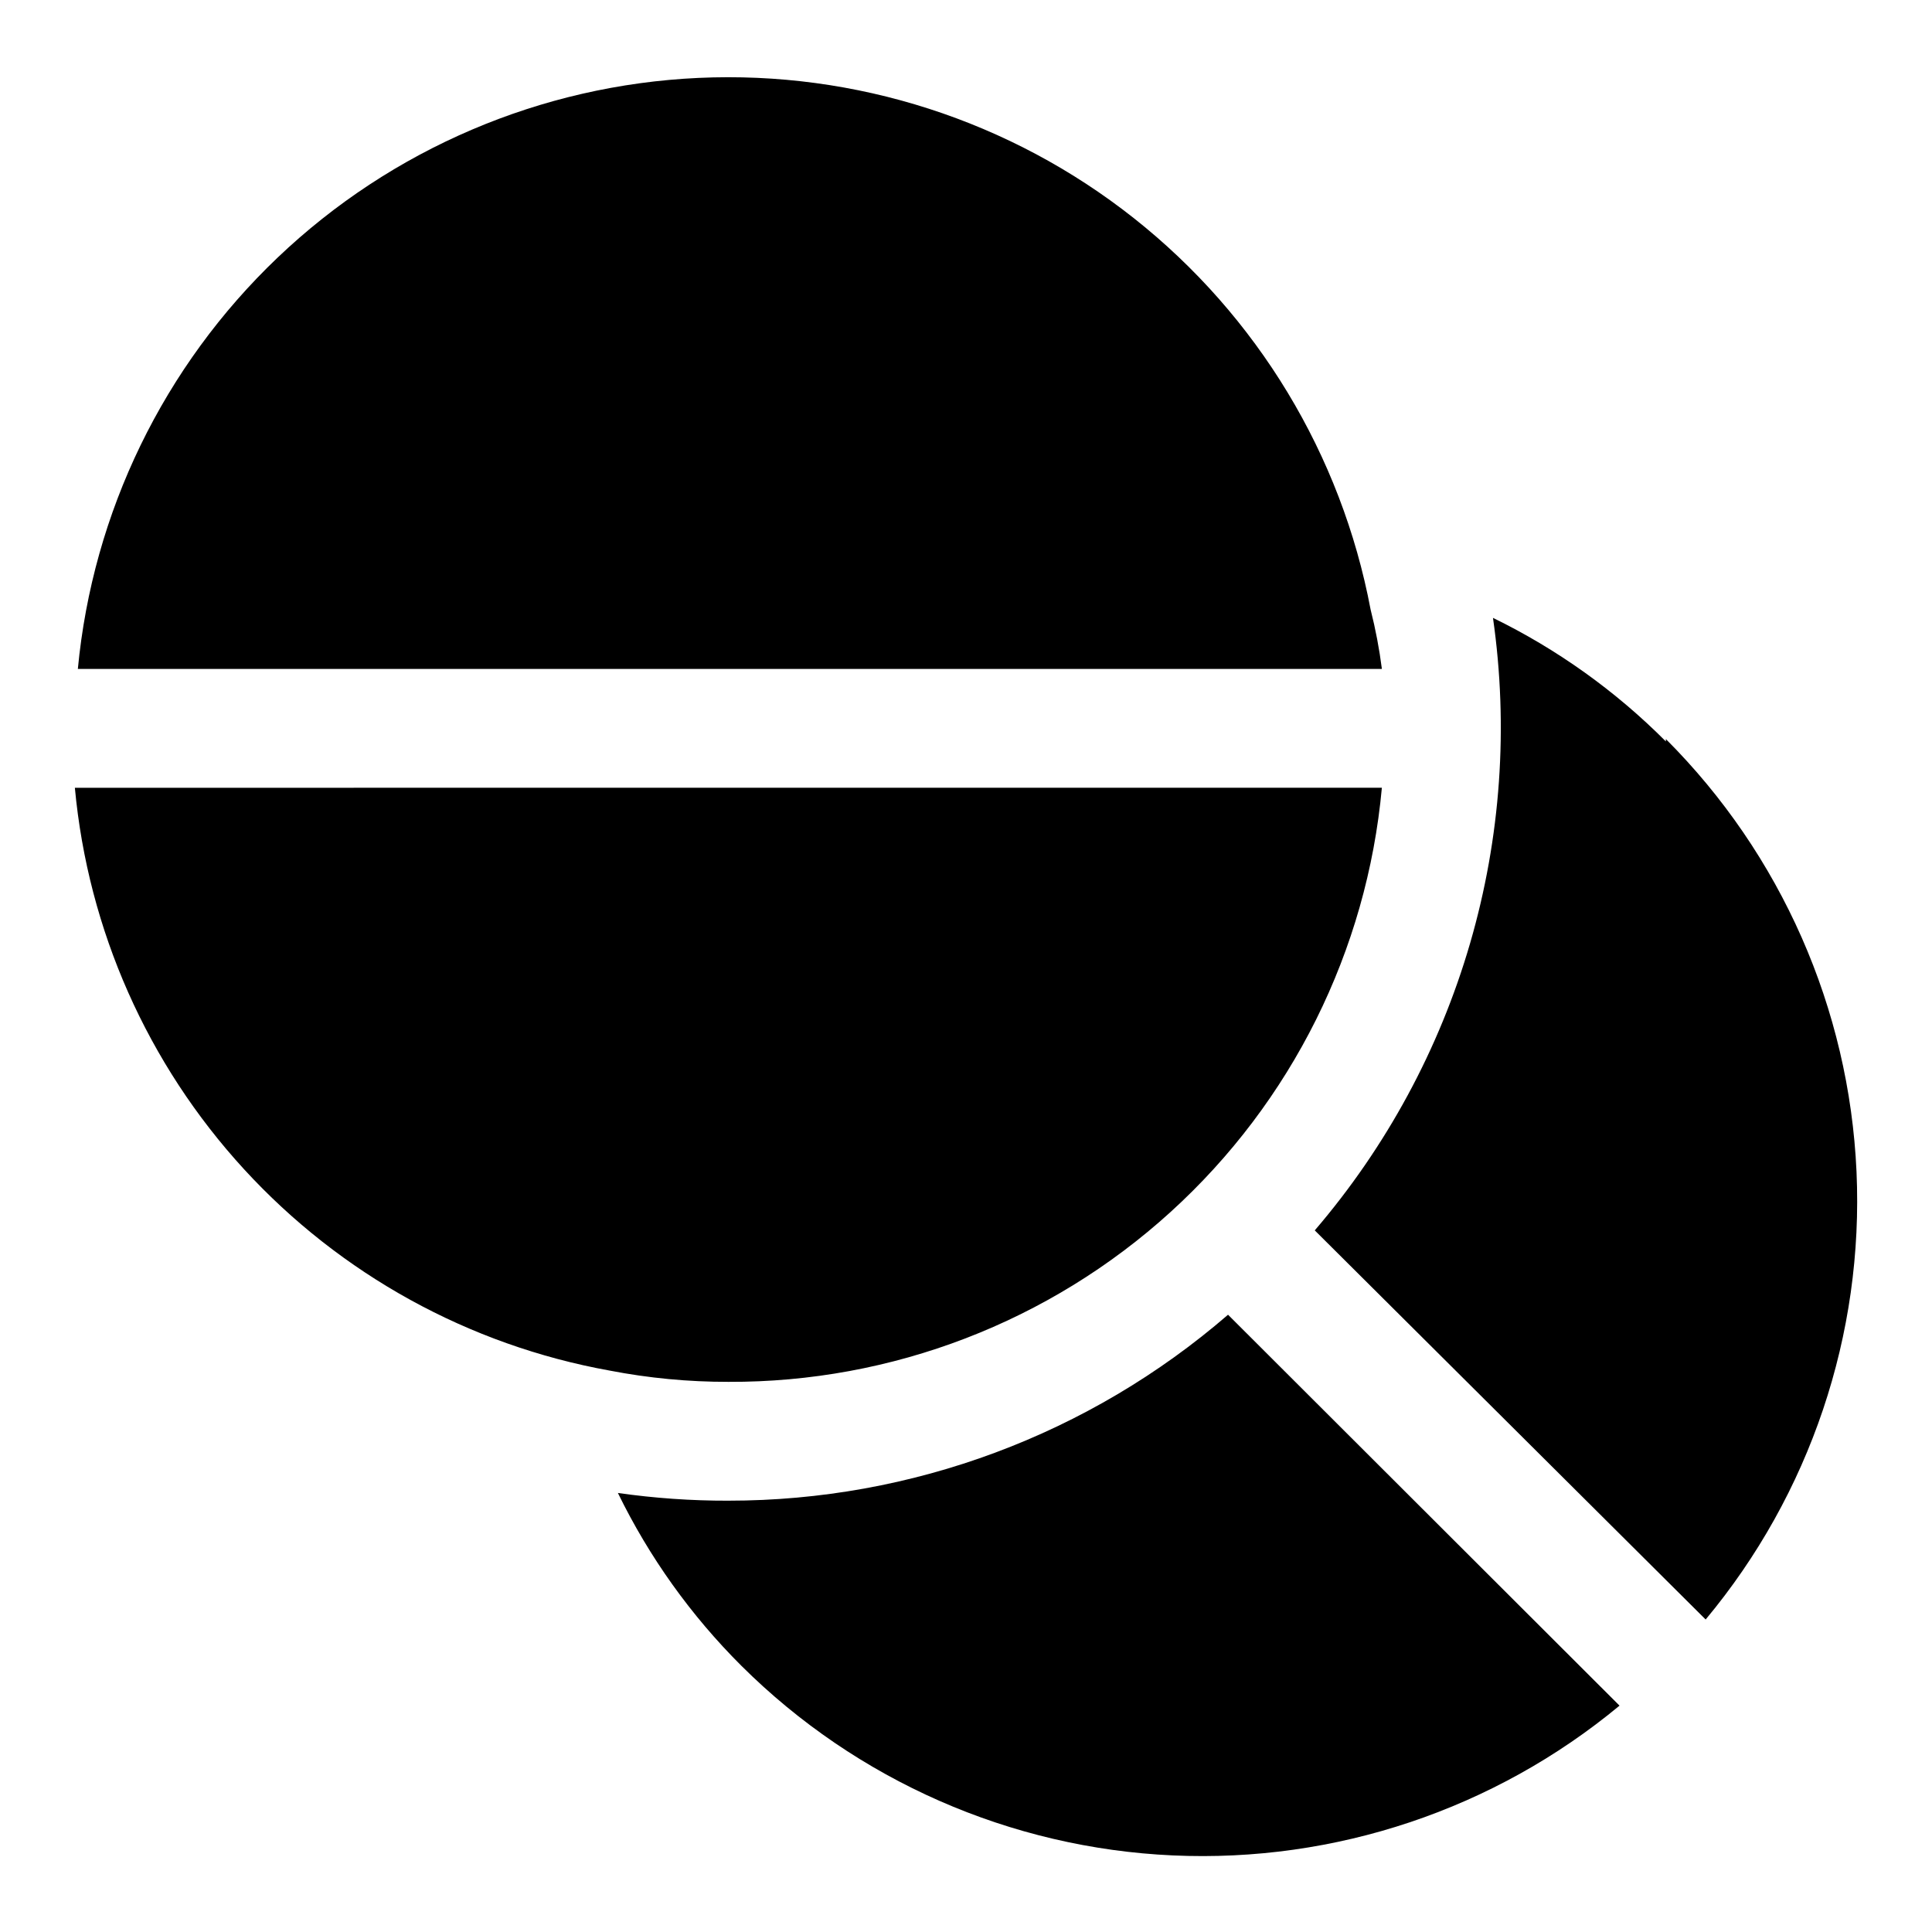
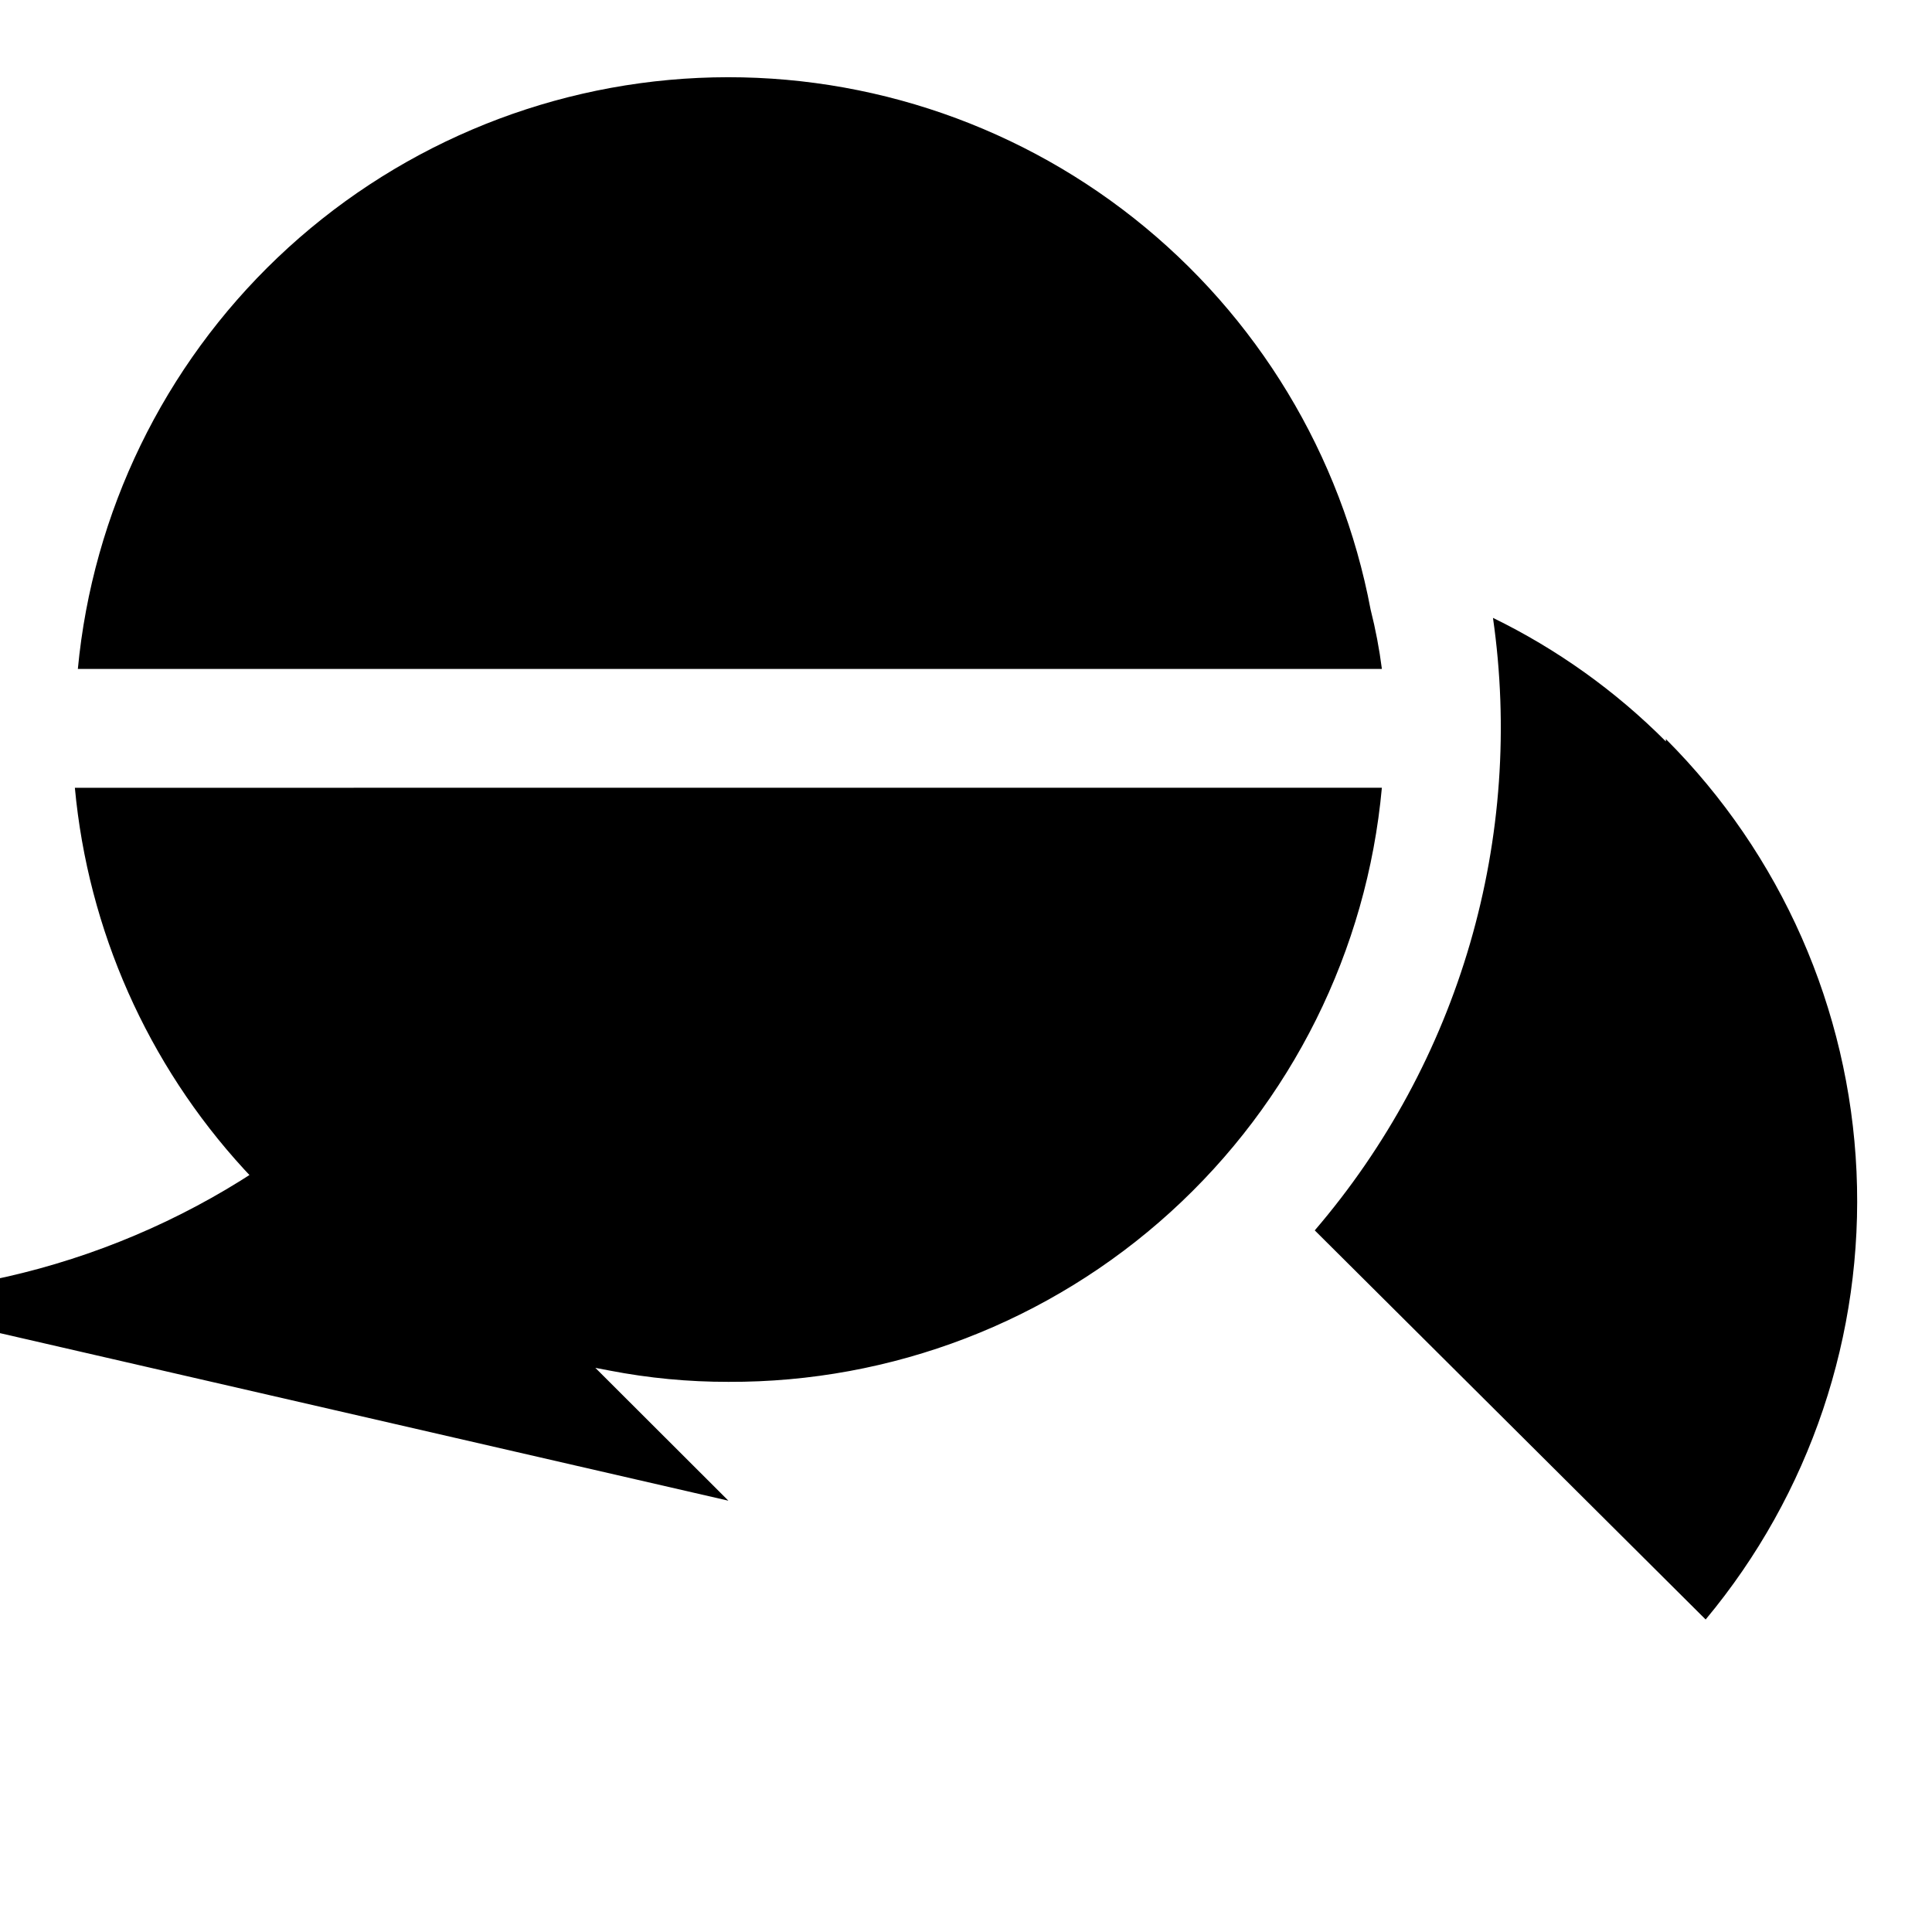
<svg xmlns="http://www.w3.org/2000/svg" fill="#000000" width="800px" height="800px" version="1.1" viewBox="144 144 512 512">
-   <path d="m510.21 321.28h-345.58c3.945-41.539 22.754-80.258 52.969-109.04 30.215-28.777 69.809-45.676 111.49-47.594 41.684-1.914 82.66 11.285 115.39 37.168 32.727 25.887 55.008 62.719 62.746 103.72 1.312 5.184 2.312 10.441 2.992 15.742zm-346.37 31.488c3.496 37.691 19.242 73.203 44.832 101.09 25.59 27.895 59.613 46.637 96.867 53.355 10.375 2.008 20.918 3.008 31.488 2.992 43.328 0.18 85.152-15.891 117.21-45.035 32.062-29.148 52.035-69.254 55.973-112.41zm173.19 188.93c-9.801 0.023-19.586-0.66-29.285-2.047 8.285 16.988 19.355 32.477 32.746 45.816 30.531 30.375 71.285 48.289 114.31 50.238 43.023 1.949 85.23-12.199 118.39-39.691l-103.75-103.6v0.004c-36.781 31.801-83.785 49.297-132.41 49.277zm248.44-201.21c-13.34-13.391-28.828-24.461-45.816-32.746 4.141 28.859 2.07 58.27-6.074 86.266-8.145 27.992-22.18 53.926-41.156 76.055l103.59 103.12c27.672-33.195 41.93-75.539 39.98-118.71-1.953-43.172-19.977-84.055-50.527-114.62z" />
+   <path d="m510.21 321.28h-345.58c3.945-41.539 22.754-80.258 52.969-109.04 30.215-28.777 69.809-45.676 111.49-47.594 41.684-1.914 82.66 11.285 115.39 37.168 32.727 25.887 55.008 62.719 62.746 103.72 1.312 5.184 2.312 10.441 2.992 15.742zm-346.37 31.488c3.496 37.691 19.242 73.203 44.832 101.09 25.59 27.895 59.613 46.637 96.867 53.355 10.375 2.008 20.918 3.008 31.488 2.992 43.328 0.18 85.152-15.891 117.21-45.035 32.062-29.148 52.035-69.254 55.973-112.41zm173.19 188.93l-103.75-103.6v0.004c-36.781 31.801-83.785 49.297-132.41 49.277zm248.44-201.21c-13.34-13.391-28.828-24.461-45.816-32.746 4.141 28.859 2.07 58.27-6.074 86.266-8.145 27.992-22.18 53.926-41.156 76.055l103.59 103.12c27.672-33.195 41.93-75.539 39.98-118.71-1.953-43.172-19.977-84.055-50.527-114.62z" />
</svg>